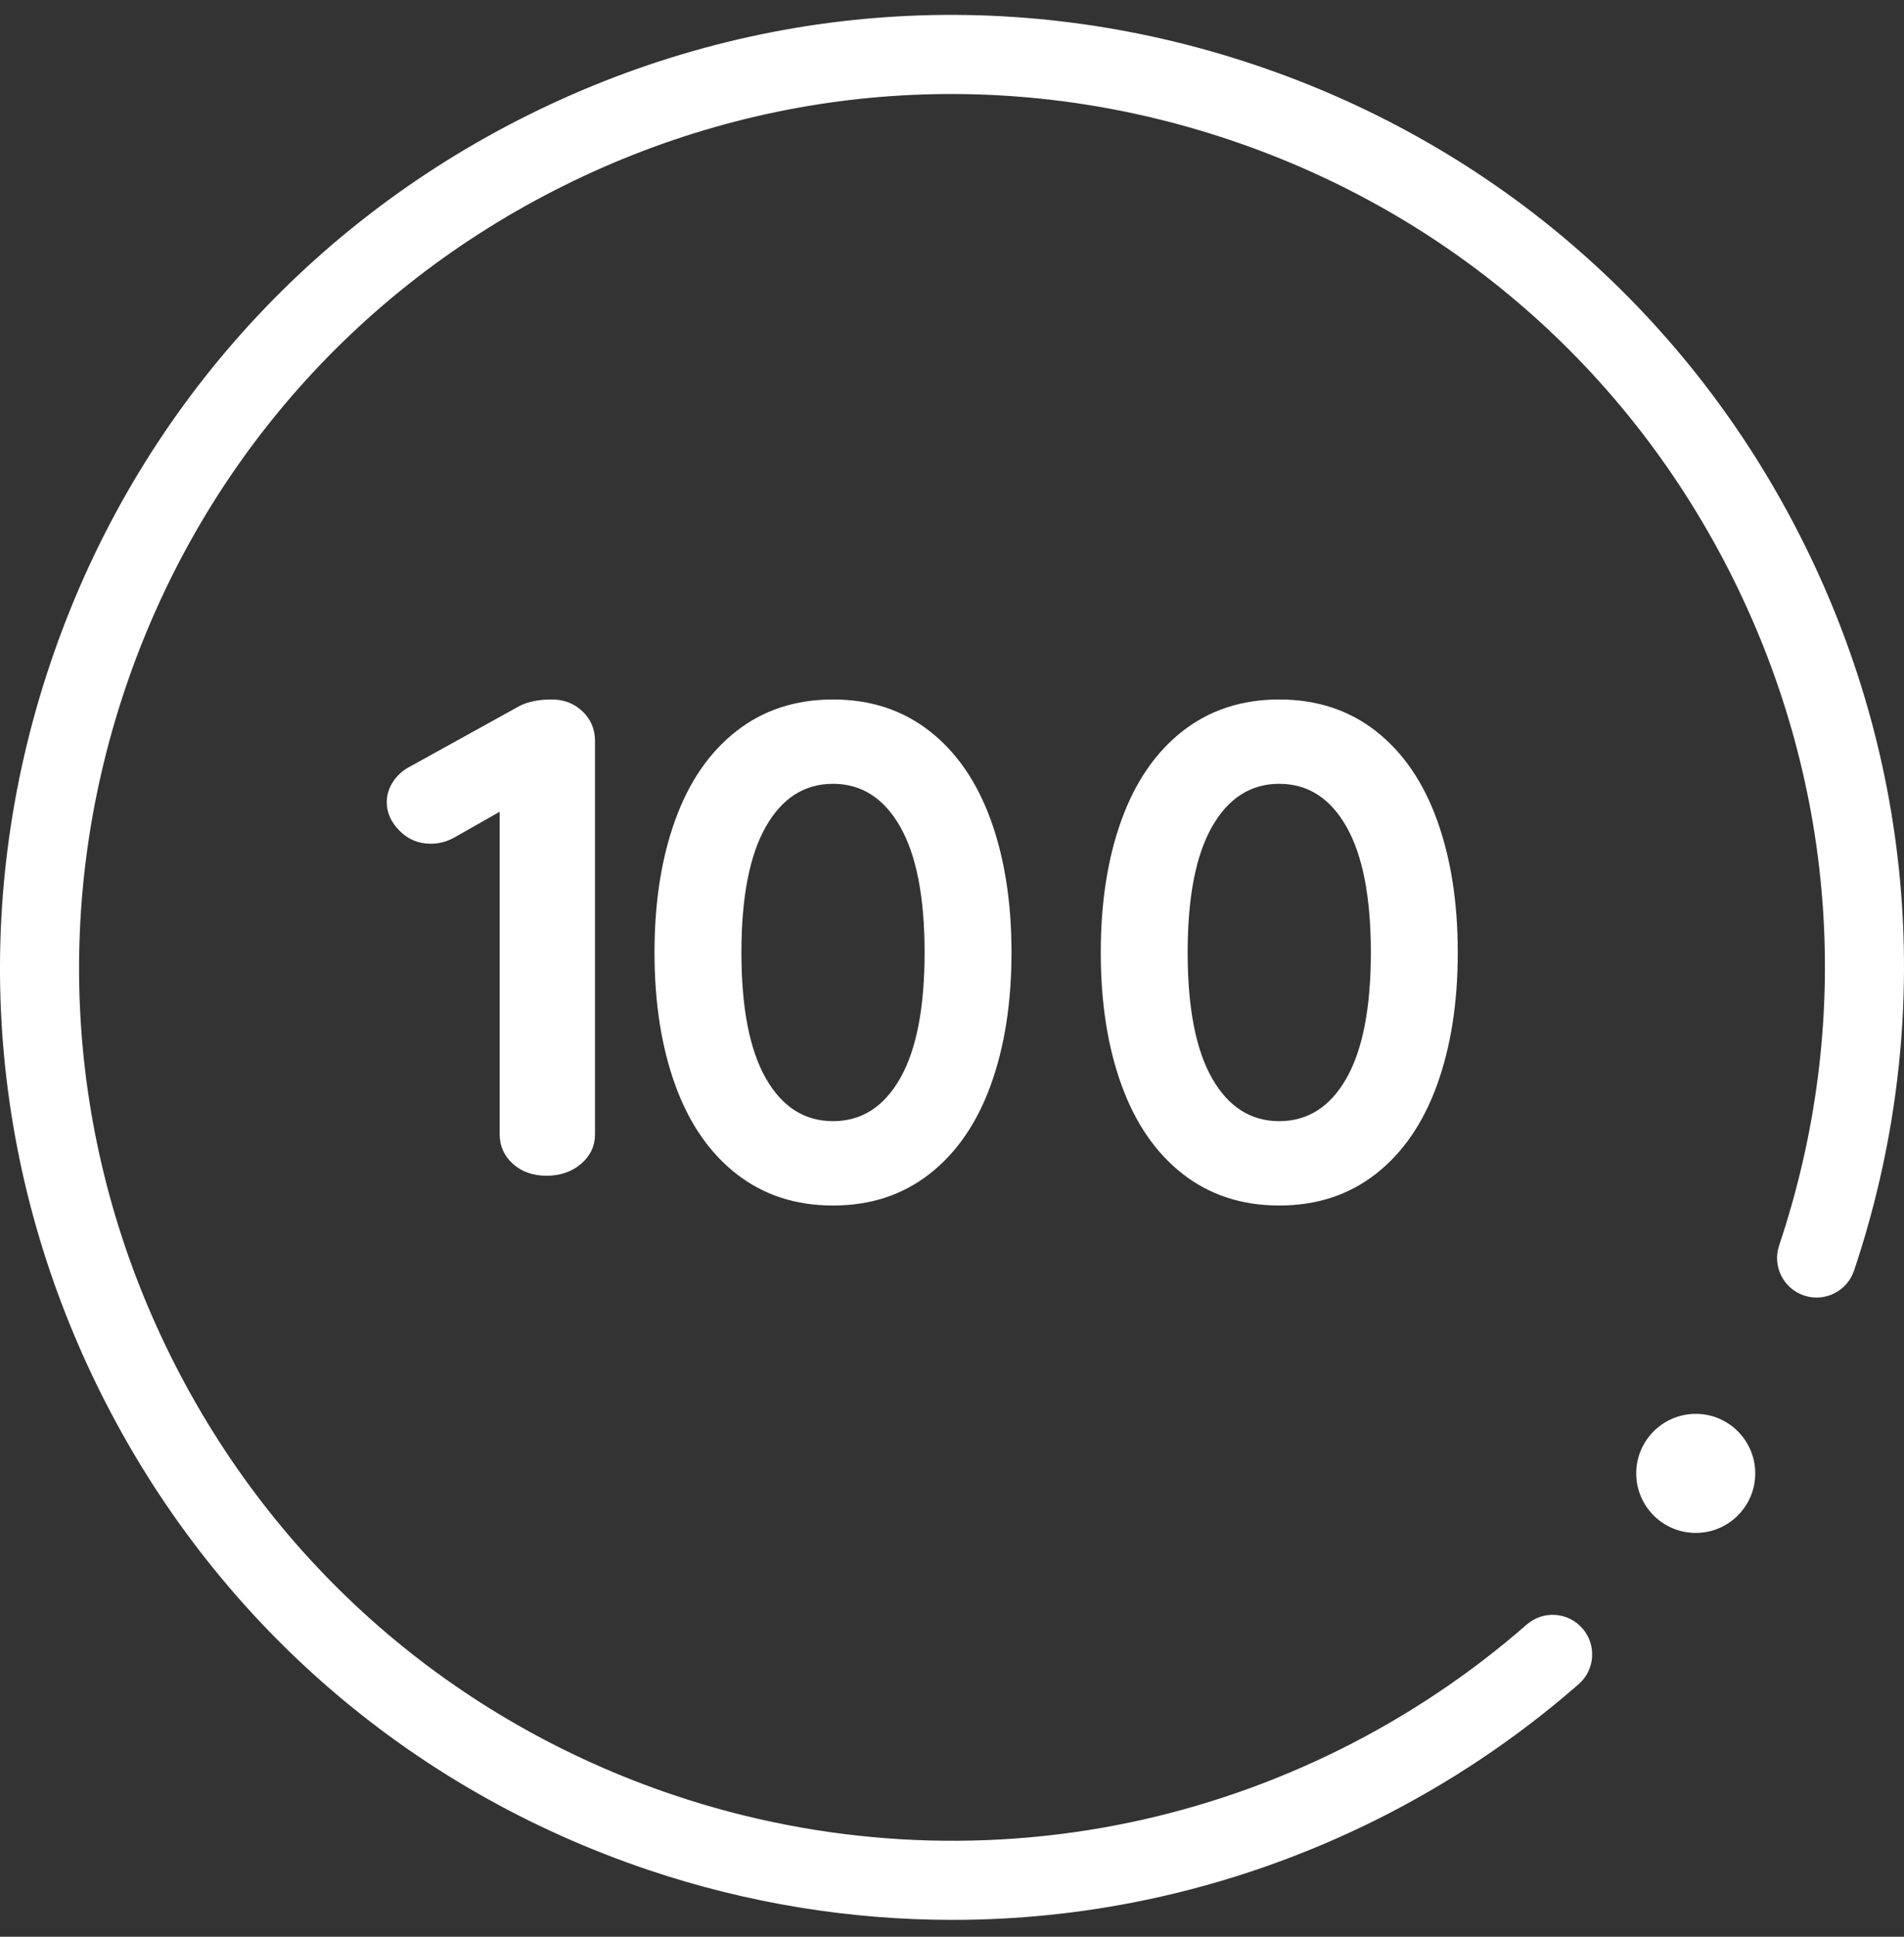
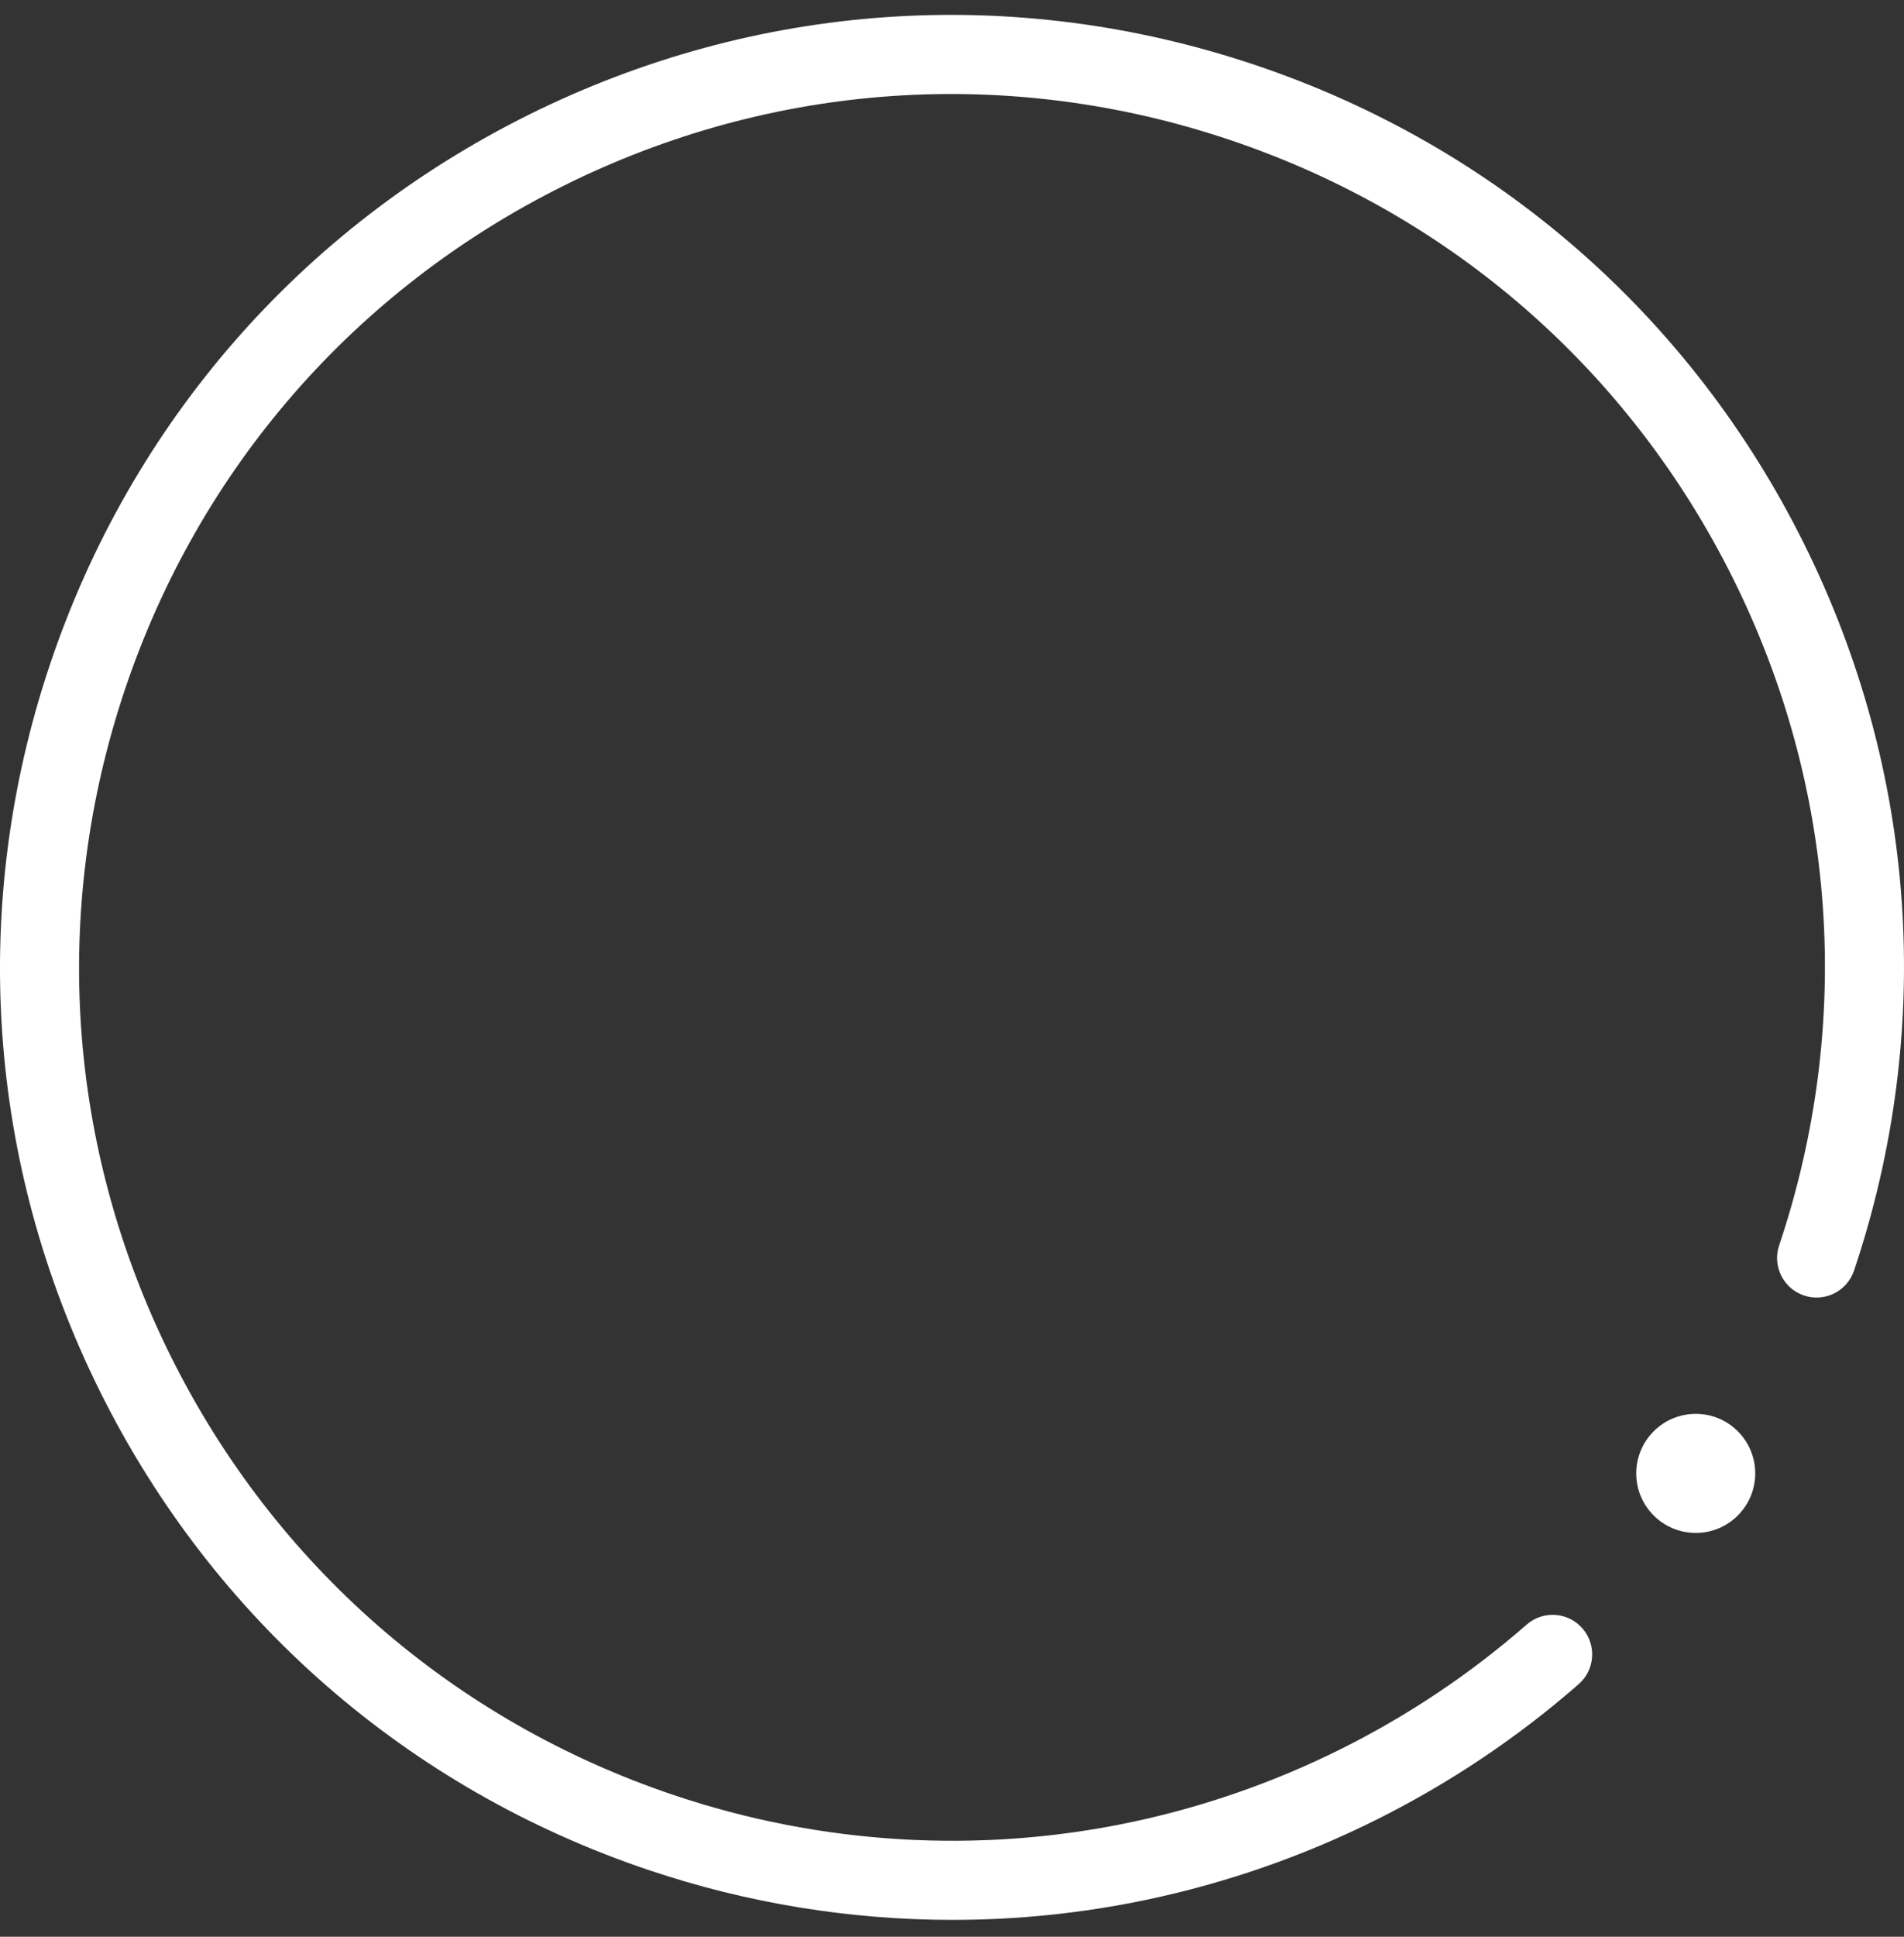
<svg xmlns="http://www.w3.org/2000/svg" width="60px" height="61px" viewBox="0 0 60 61" version="1.1">
  <rect x="0" y="0" width="60" height="61" fill="#333333" stroke="none" />
  <title>srv-3</title>
  <desc>Created with Sketch.</desc>
  <g id="Page-1" stroke="none" stroke-width="1" fill="none" fill-rule="evenodd">
    <g id="srv-3" fill="#FFFFFF">
      <path d="M30.017,60.469 C26.785,60.469 23.554,59.945 20.458,58.905 C12.865,56.356 6.719,51.002 3.153,43.829 C-0.414,36.657 -0.975,28.524 1.574,20.93 C4.123,13.336 9.476,7.189 16.647,3.622 C23.819,0.055 31.95,-0.506 39.542,2.043 C47.135,4.592 53.281,9.946 56.847,17.119 C60.414,24.292 60.975,32.424 58.426,40.018 C58.207,40.671 57.499,41.022 56.849,40.803 C56.197,40.584 55.846,39.878 56.065,39.226 C58.402,32.263 57.888,24.806 54.617,18.229 C51.347,11.652 45.712,6.742 38.75,4.405 C31.787,2.067 24.332,2.581 17.757,5.853 C11.181,9.124 6.272,14.76 3.935,21.723 C1.598,28.686 2.112,36.143 5.383,42.72 C8.653,49.297 14.288,54.206 21.25,56.544 C25.887,58.101 30.853,58.396 35.612,57.399 C40.233,56.43 44.554,54.276 48.109,51.169 C48.626,50.716 49.413,50.769 49.866,51.287 C50.318,51.805 50.266,52.592 49.748,53.045 C45.873,56.432 41.161,58.781 36.123,59.837 C34.111,60.259 32.063,60.469 30.017,60.469" id="Fill-1" />
      <path d="M55.312,46.406 C55.312,47.442 54.473,48.281 53.438,48.281 C52.402,48.281 51.562,47.442 51.562,46.406 C51.562,45.371 52.402,44.531 53.438,44.531 C54.473,44.531 55.312,45.371 55.312,46.406" id="Fill-3" />
-       <path d="M18.357,22.406 C18.619,22.656 18.75,22.967 18.75,23.338 L18.75,35.724 C18.75,36.096 18.603,36.406 18.311,36.656 C18.018,36.906 17.656,37.031 17.225,37.031 C16.794,37.031 16.439,36.906 16.162,36.656 C15.885,36.406 15.746,36.096 15.746,35.724 L15.746,25.567 L14.313,26.381 C14.082,26.51 13.836,26.574 13.574,26.574 C13.189,26.574 12.861,26.439 12.592,26.167 C12.322,25.896 12.188,25.596 12.188,25.267 C12.188,25.038 12.253,24.824 12.384,24.624 C12.515,24.424 12.688,24.267 12.904,24.153 L16.393,22.224 C16.655,22.096 16.986,22.031 17.387,22.031 C17.771,22.031 18.095,22.156 18.357,22.406" id="Fill-5" />
-       <path d="M28.367,33.962 C28.88,33.062 29.136,31.741 29.136,30 C29.136,28.259 28.88,26.938 28.367,26.038 C27.854,25.138 27.149,24.687 26.25,24.687 C25.351,24.687 24.645,25.138 24.133,26.038 C23.62,26.938 23.364,28.259 23.364,30 C23.364,31.741 23.62,33.062 24.133,33.962 C24.645,34.863 25.351,35.312 26.25,35.312 C27.149,35.312 27.854,34.863 28.367,33.962 M23.206,36.973 C22.356,36.309 21.713,35.375 21.278,34.173 C20.843,32.97 20.625,31.579 20.625,30 C20.625,28.421 20.843,27.03 21.278,25.827 C21.713,24.625 22.356,23.691 23.206,23.027 C24.055,22.363 25.07,22.031 26.25,22.031 C27.43,22.031 28.444,22.363 29.294,23.027 C30.144,23.691 30.786,24.625 31.222,25.827 C31.657,27.03 31.875,28.421 31.875,30 C31.875,31.579 31.657,32.97 31.222,34.173 C30.786,35.375 30.144,36.309 29.294,36.973 C28.444,37.637 27.43,37.969 26.25,37.969 C25.07,37.969 24.055,37.637 23.206,36.973" id="Fill-7" fill-rule="nonzero" />
-       <path d="M42.43,33.962 C42.942,33.062 43.199,31.741 43.199,30 C43.199,28.259 42.942,26.938 42.43,26.038 C41.917,25.138 41.211,24.687 40.312,24.687 C39.414,24.687 38.708,25.138 38.195,26.038 C37.682,26.938 37.426,28.259 37.426,30 C37.426,31.741 37.682,33.062 38.195,33.962 C38.708,34.863 39.414,35.312 40.312,35.312 C41.211,35.312 41.917,34.863 42.43,33.962 M37.268,36.973 C36.418,36.309 35.776,35.375 35.341,34.173 C34.905,32.97 34.688,31.579 34.688,30 C34.688,28.421 34.905,27.03 35.341,25.827 C35.776,24.625 36.418,23.691 37.268,23.027 C38.118,22.363 39.133,22.031 40.312,22.031 C41.492,22.031 42.507,22.363 43.357,23.027 C44.206,23.691 44.849,24.625 45.284,25.827 C45.72,27.03 45.938,28.421 45.938,30 C45.938,31.579 45.72,32.97 45.284,34.173 C44.849,35.375 44.206,36.309 43.357,36.973 C42.507,37.637 41.492,37.969 40.312,37.969 C39.133,37.969 38.118,37.637 37.268,36.973" id="Fill-9" fill-rule="nonzero" />
    </g>
  </g>
</svg>